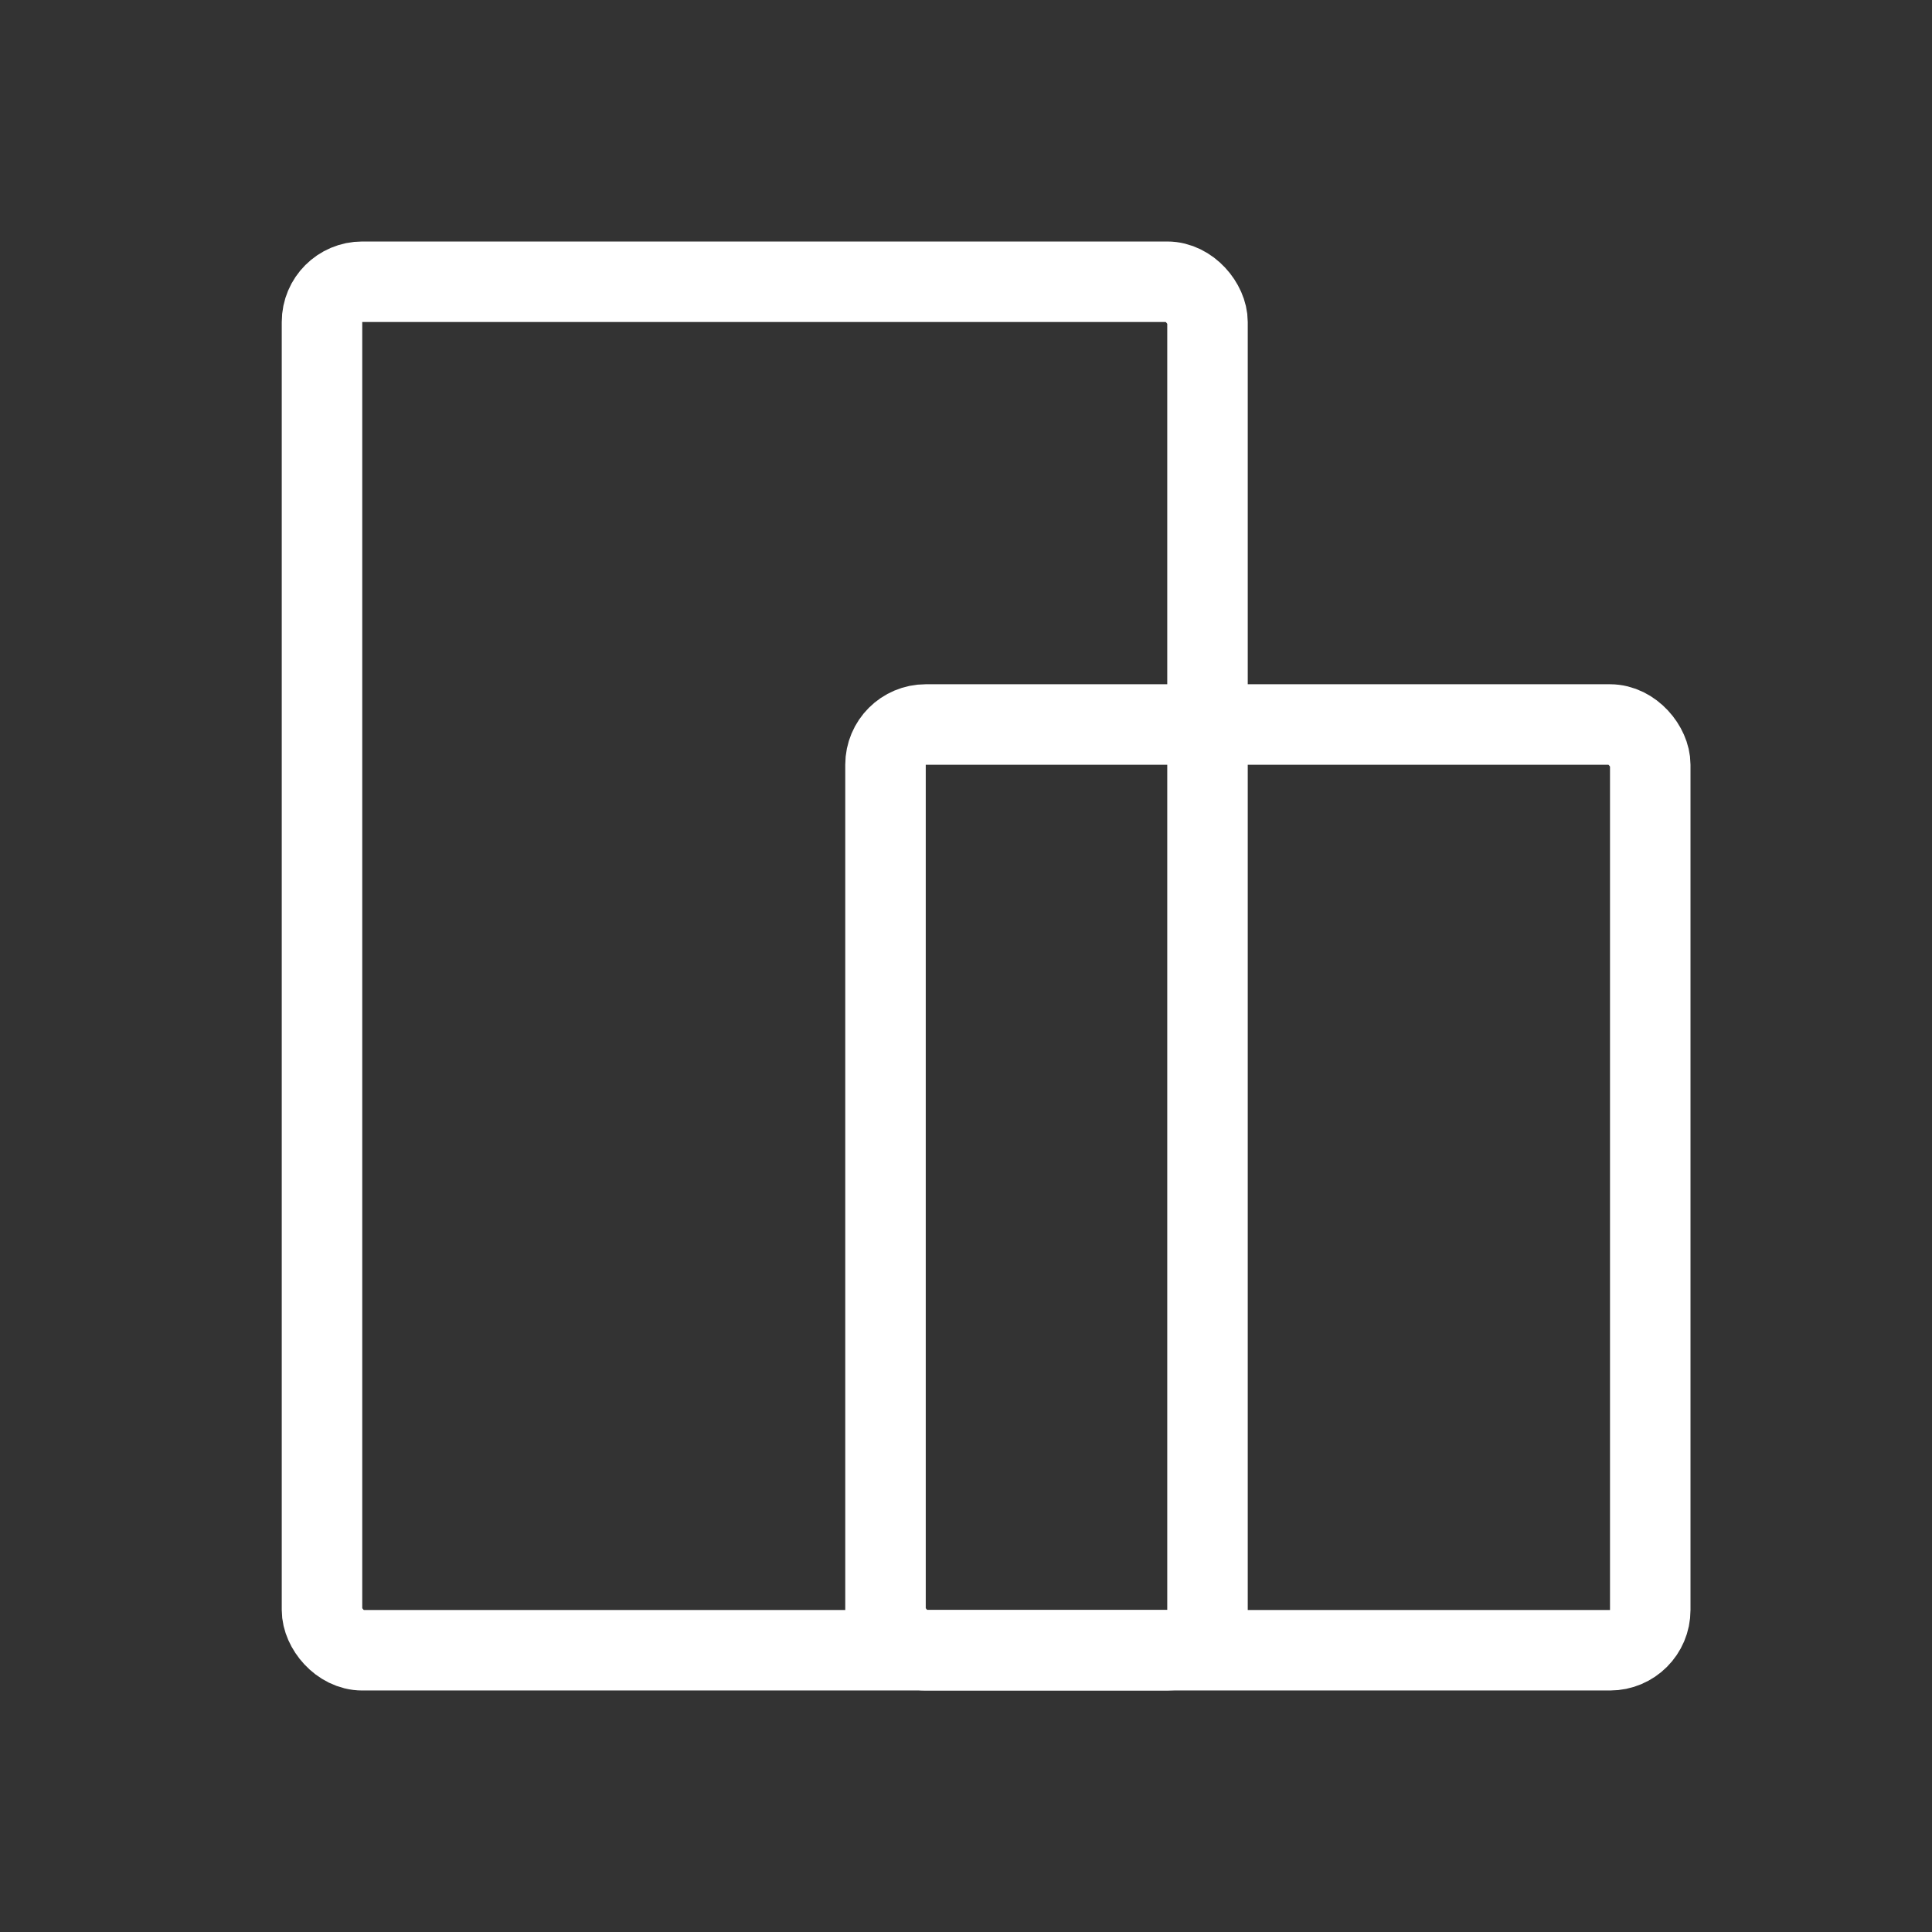
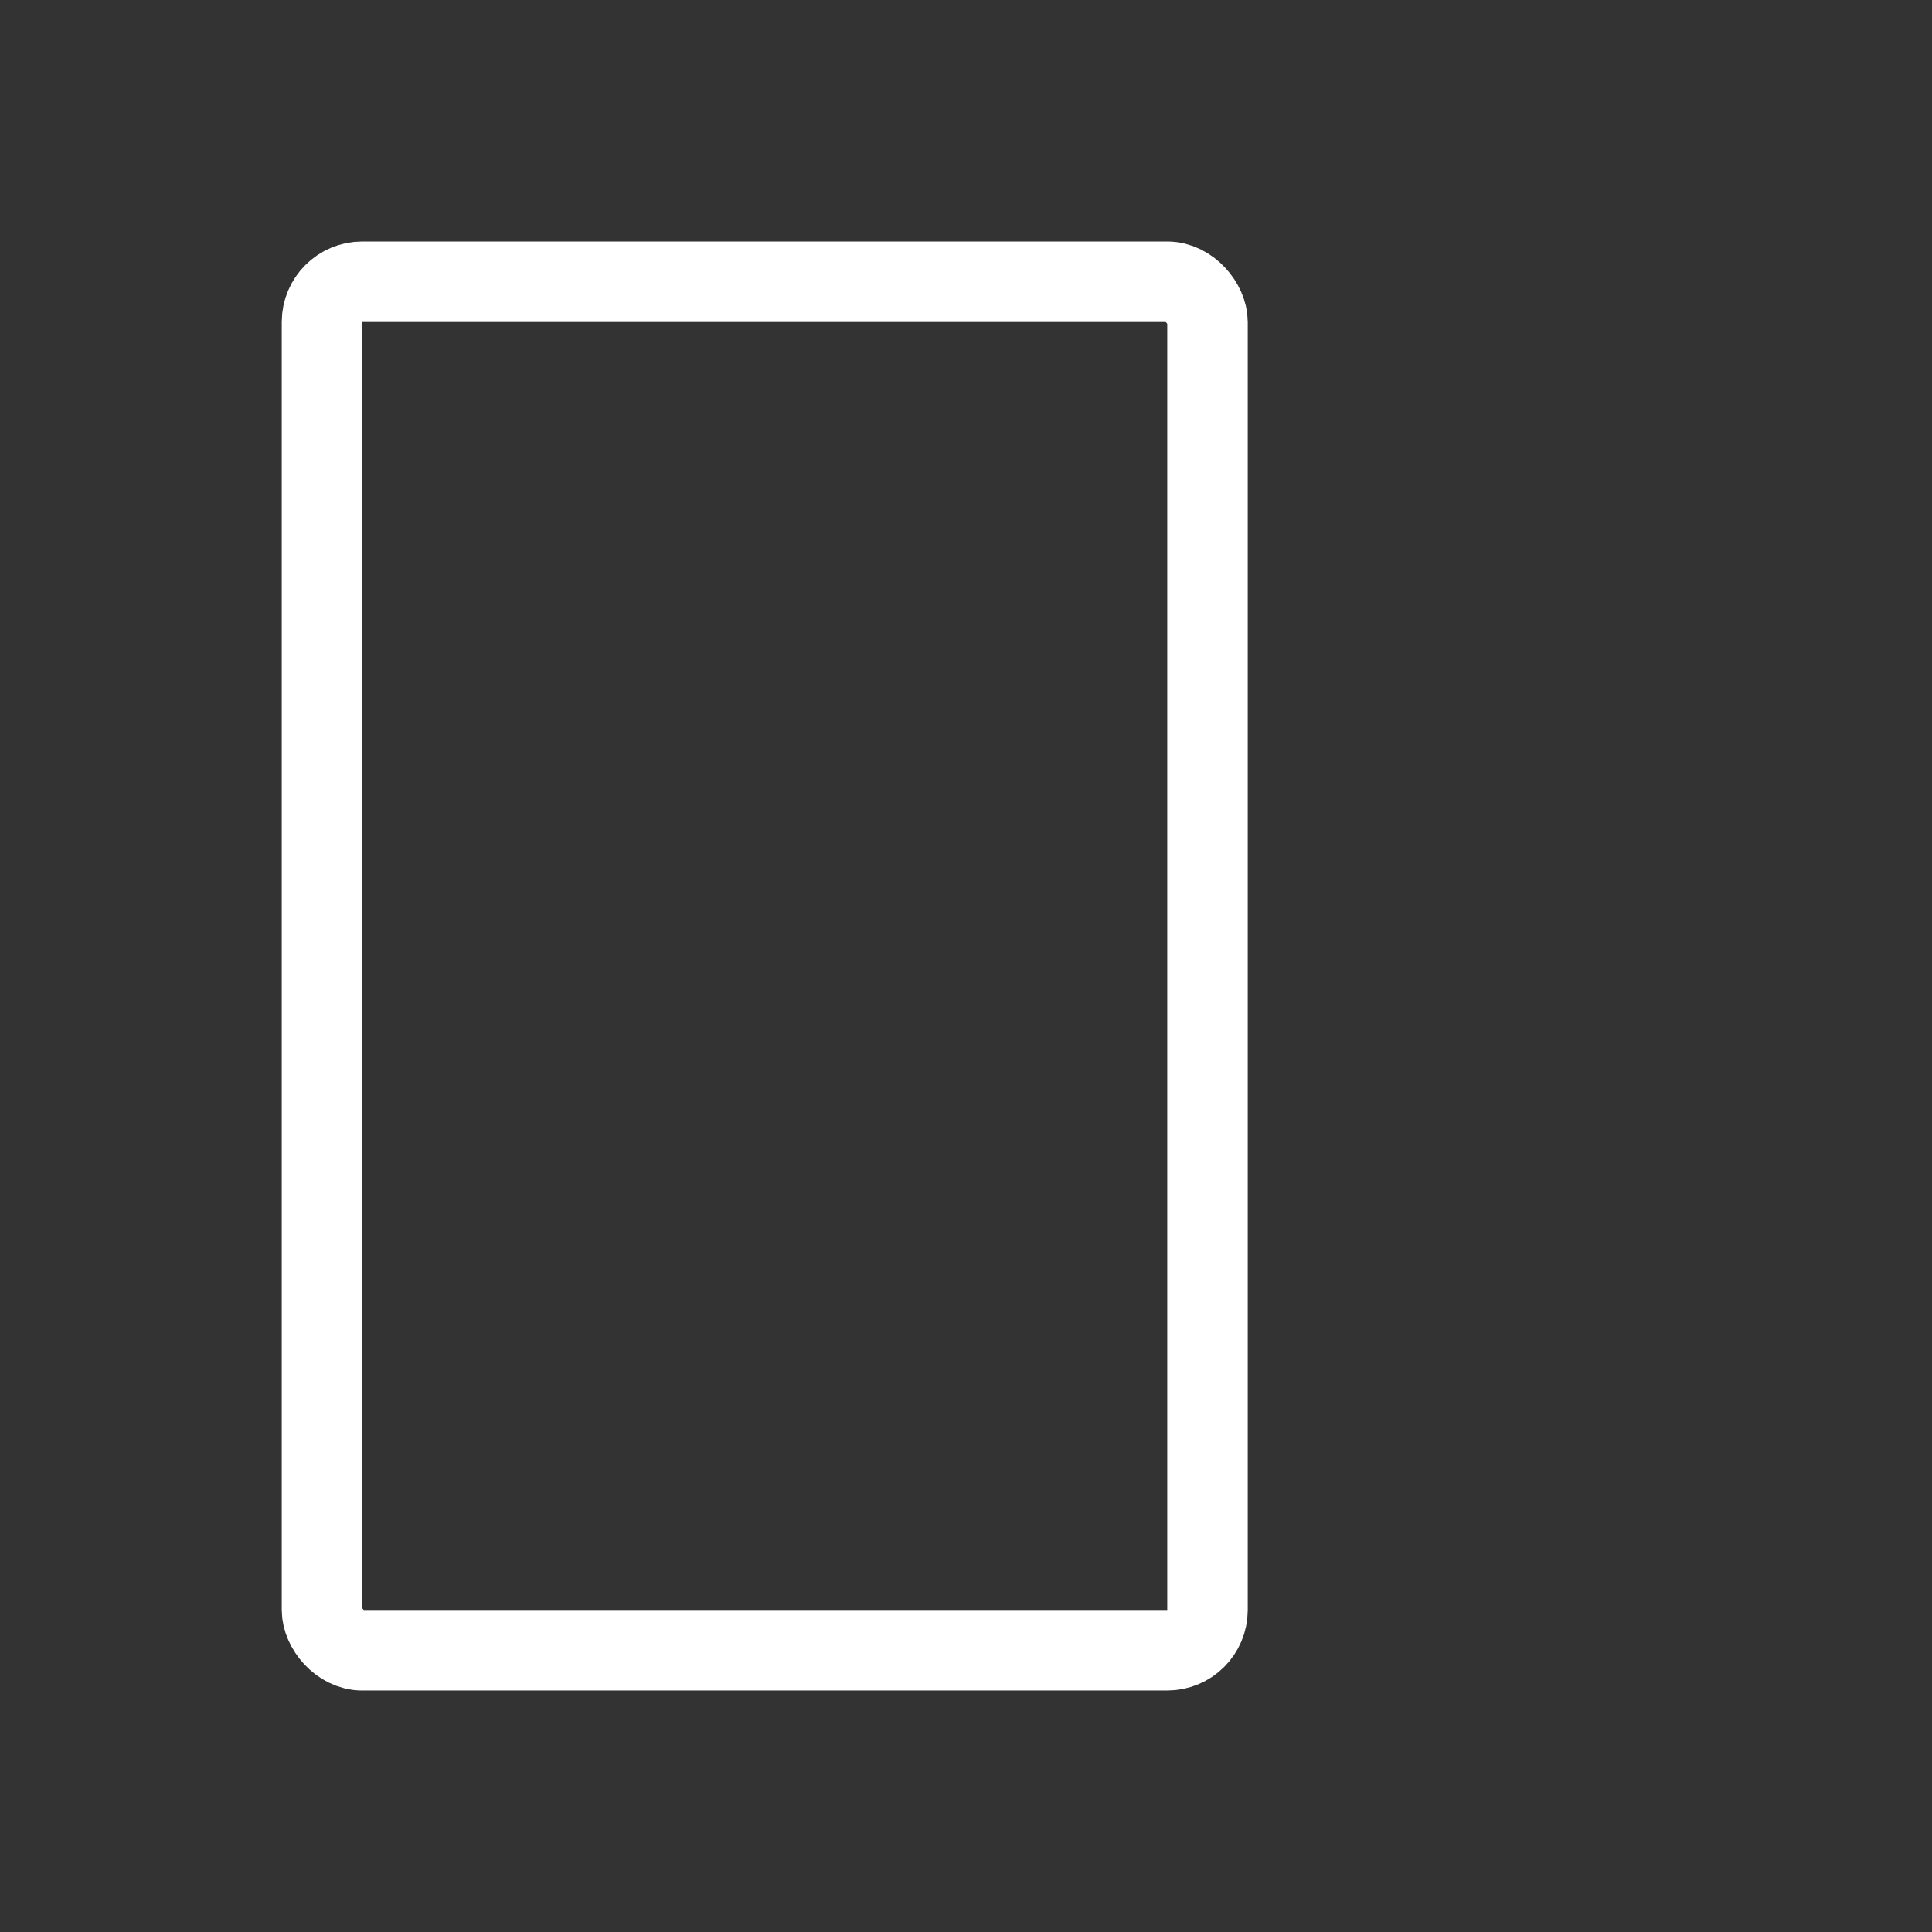
<svg xmlns="http://www.w3.org/2000/svg" width="48" height="48" viewBox="0 0 48 48" fill="none">
  <rect x="0" y="0" width="48" height="48" fill="#333333" stroke="none" />
  <rect x="8" y="7" width="22" height="34" rx="1" stroke="white" stroke-width="2" />
-   <rect x="22" y="18" width="19" height="23" rx="1" stroke="white" stroke-width="2" />
</svg>